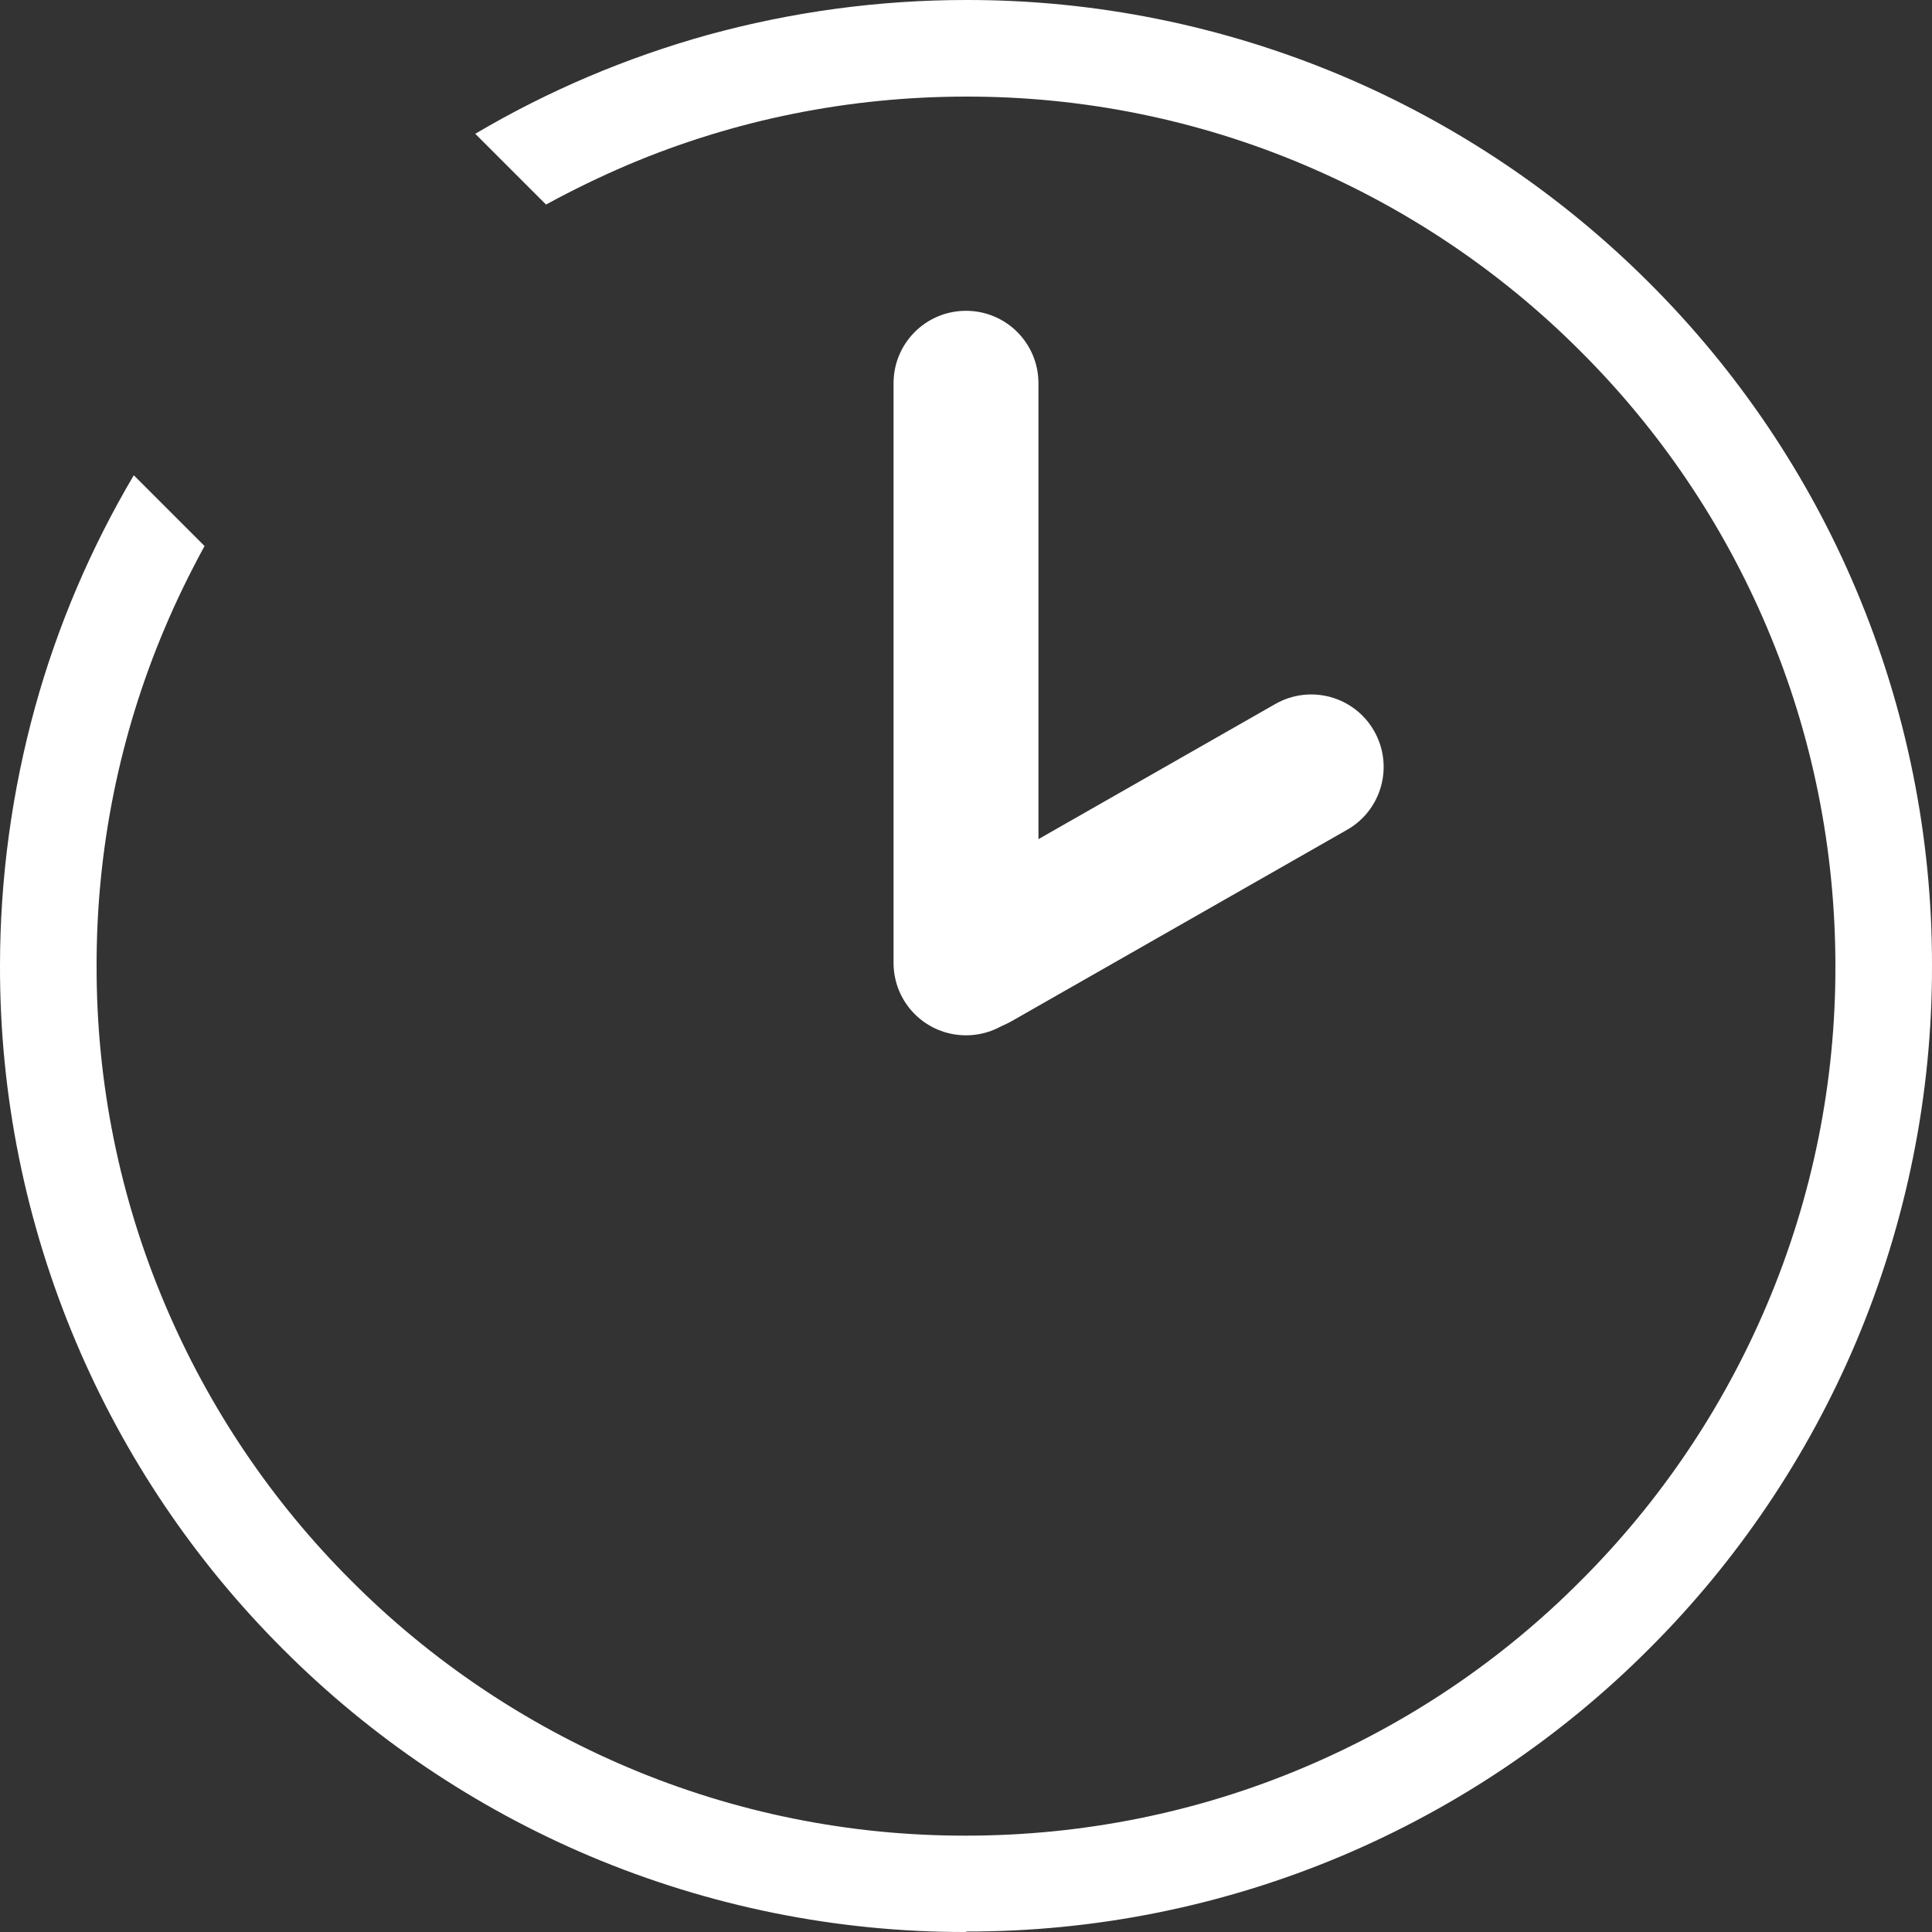
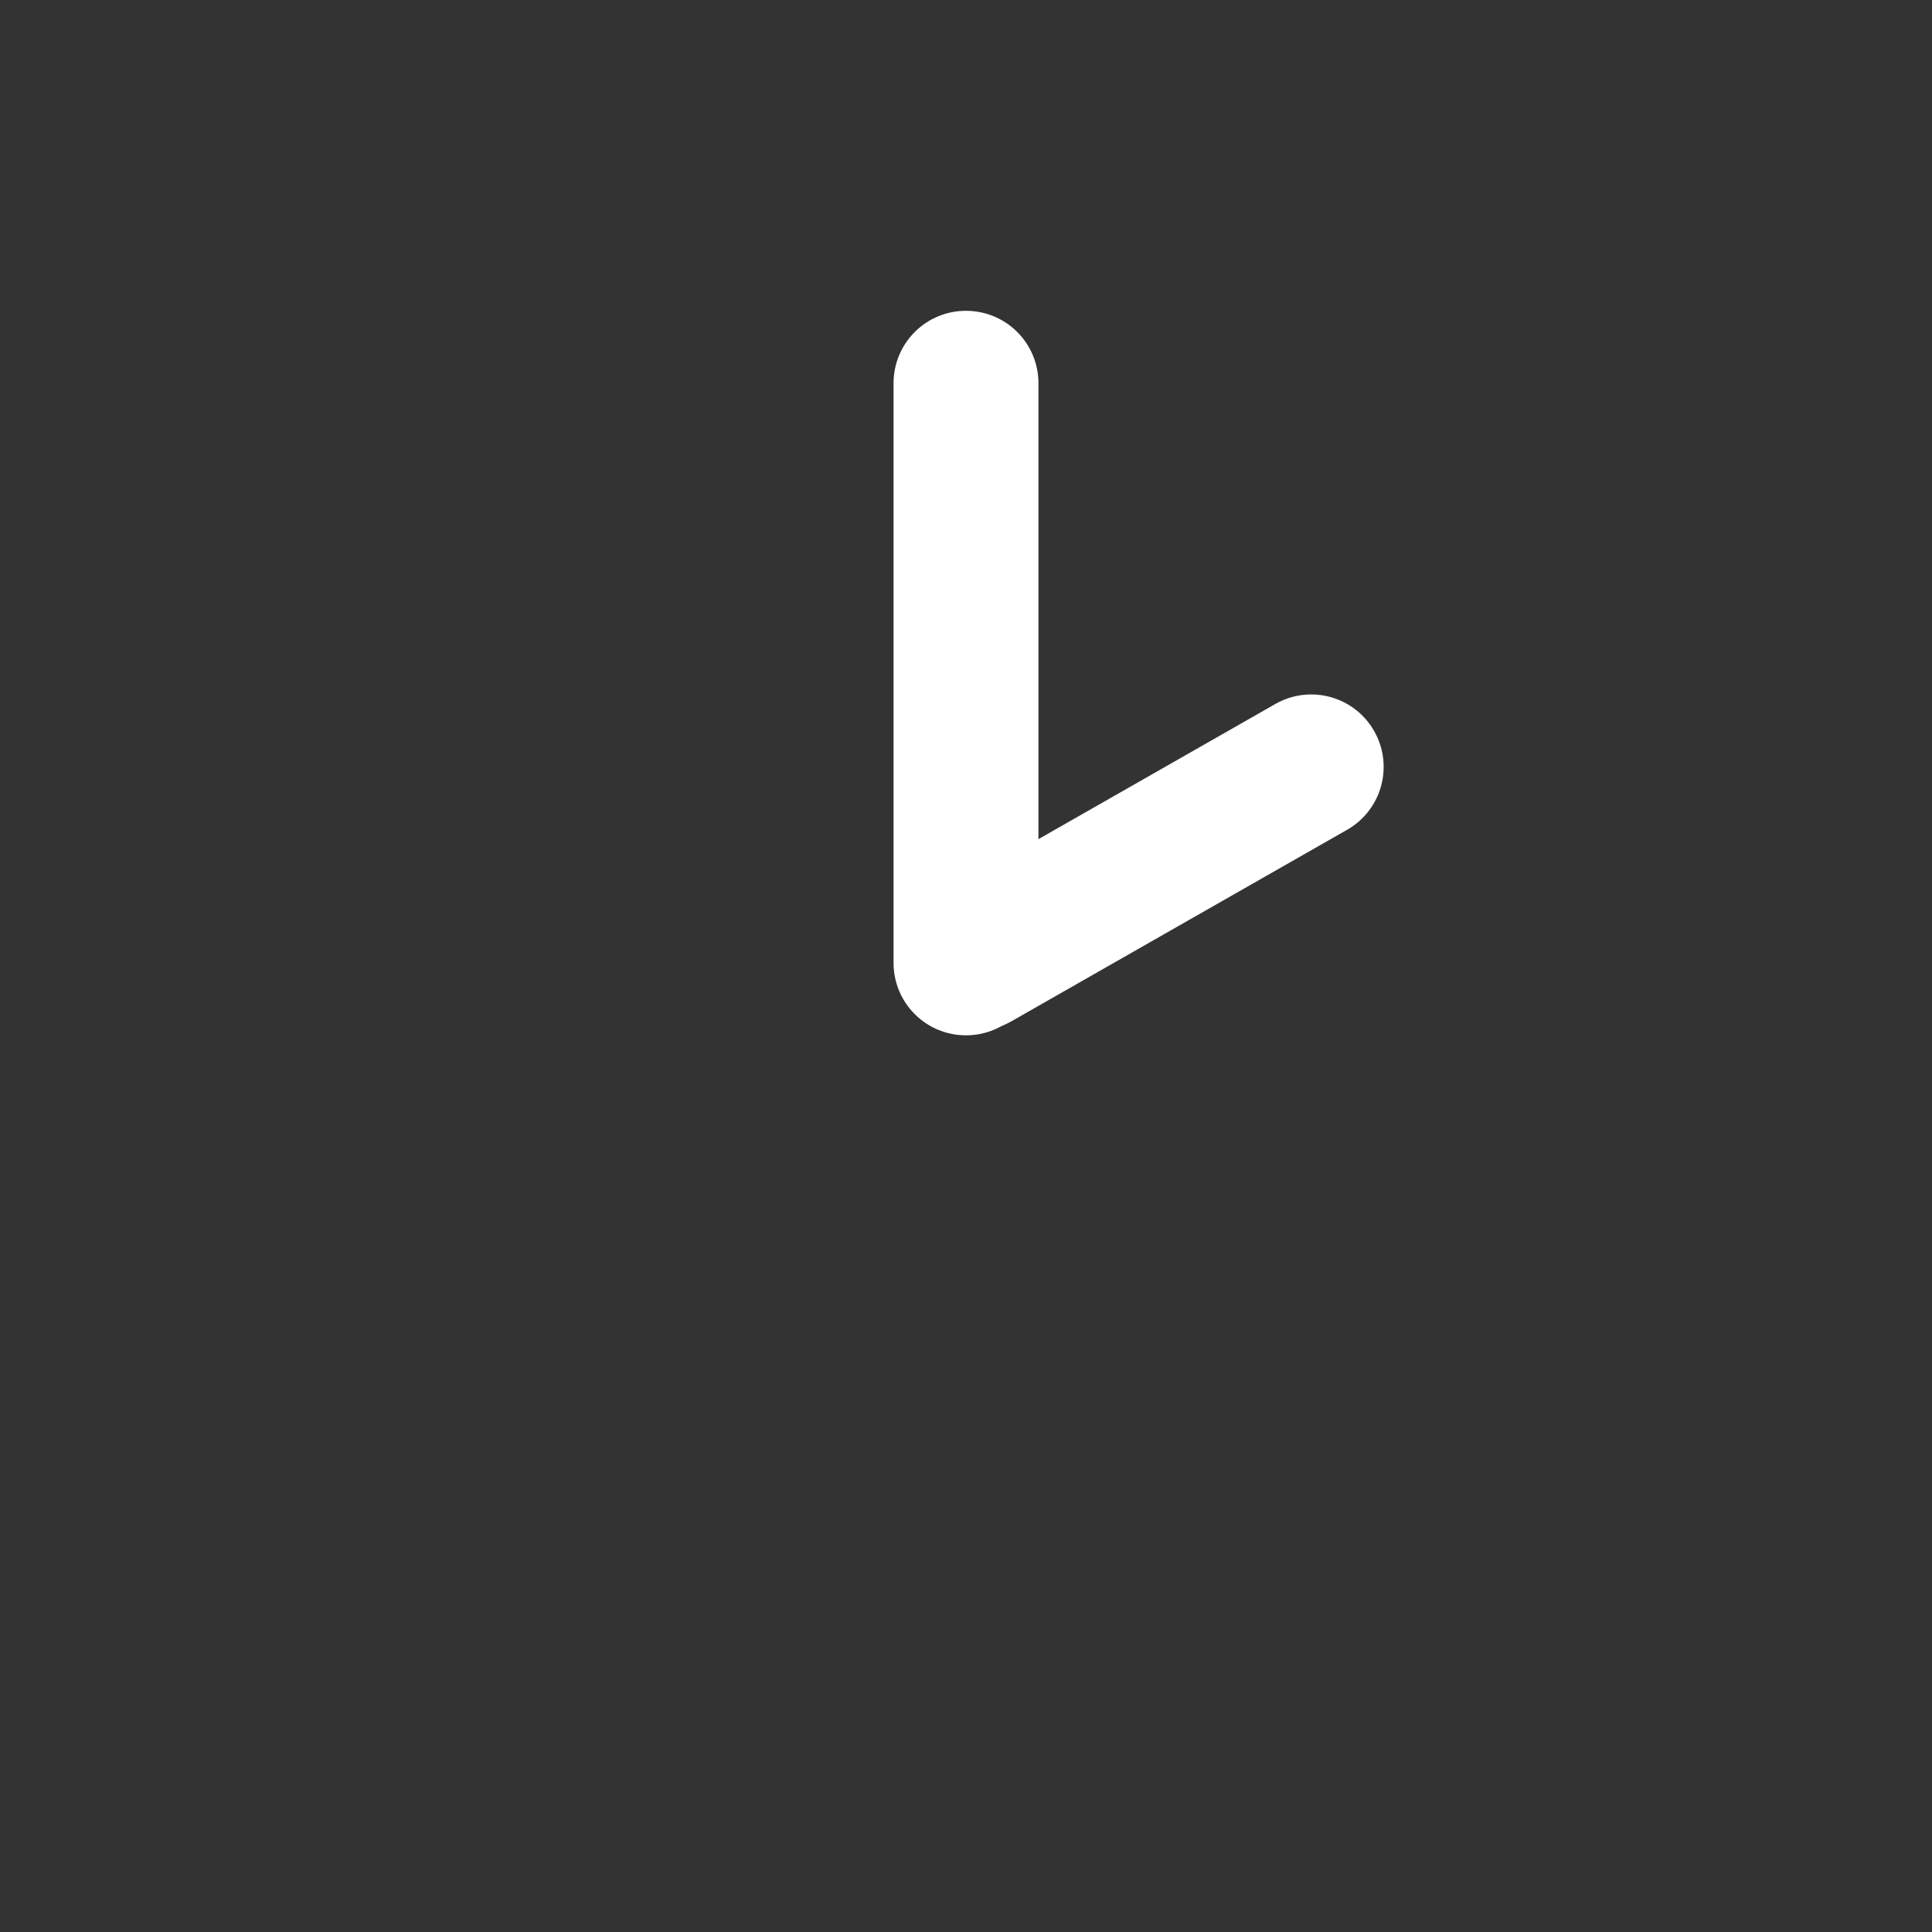
<svg xmlns="http://www.w3.org/2000/svg" id="_レイヤー_2" data-name="レイヤー 2" viewBox="0 0 80 80">
  <rect x="0" y="0" width="80" height="80" fill="#333333" stroke="none" />
  <defs>
    <style>
      .cls-1 {
        fill: #fff;
      }
    </style>
  </defs>
  <g id="_レイヤー_1-2" data-name="レイヤー 1">
-     <path class="cls-1" d="M40,80c-5.35.01-10.64-1.06-15.57-3.14-4.75-2.01-9.07-4.92-12.71-8.57-3.65-3.64-6.56-7.96-8.57-12.71C1.06,50.64-.01,45.35,0,40c0-3.62.49-7.22,1.45-10.71.93-3.37,2.31-6.6,4.09-9.61l2.93,2.93c-.6,1.1-1.15,2.22-1.64,3.38-1.88,4.43-2.84,9.2-2.83,14.01-.01,4.81.95,9.58,2.83,14.01,1.81,4.28,4.43,8.17,7.72,11.45,3.28,3.29,7.17,5.91,11.44,7.72,4.43,1.88,9.2,2.84,14.01,2.83,4.81,0,9.58-.95,14.01-2.83,4.28-1.81,8.17-4.43,11.44-7.72,3.29-3.28,5.91-7.17,7.72-11.45,1.88-4.43,2.84-9.2,2.83-14.01,0-4.81-.95-9.58-2.83-14.01-1.81-4.28-4.43-8.16-7.72-11.44-3.28-3.29-7.17-5.91-11.44-7.72-4.43-1.88-9.2-2.84-14.01-2.83-4.81,0-9.58.95-14.01,2.83-1.15.49-2.28,1.04-3.38,1.64l-2.93-2.93c3.01-1.78,6.24-3.15,9.61-4.09C32.78.49,36.38,0,40,0c5.35-.01,10.64,1.06,15.57,3.14,4.75,2.01,9.07,4.92,12.72,8.57,3.65,3.64,6.57,7.96,8.57,12.71,2.08,4.93,3.15,10.22,3.14,15.57.01,5.35-1.06,10.64-3.14,15.57-2.01,4.75-4.92,9.07-8.57,12.71-3.64,3.65-7.96,6.56-12.71,8.57-4.92,2.08-10.22,3.15-15.57,3.14Z" />
    <path class="cls-1" d="M40,12.87h0c1.66,0,3,1.34,3,3v24c0,1.66-1.34,3-3,3h0c-1.66,0-3-1.34-3-3V15.87c0-1.66,1.34-3,3-3Z" />
    <path class="cls-1" d="M56.9,30.27h0c.82,1.44.32,3.27-1.12,4.09l-13.9,7.93c-1.44.82-3.27.32-4.09-1.12h0c-.82-1.44-.32-3.27,1.12-4.09l13.9-7.93c1.44-.82,3.27-.32,4.09,1.12Z" />
  </g>
</svg>